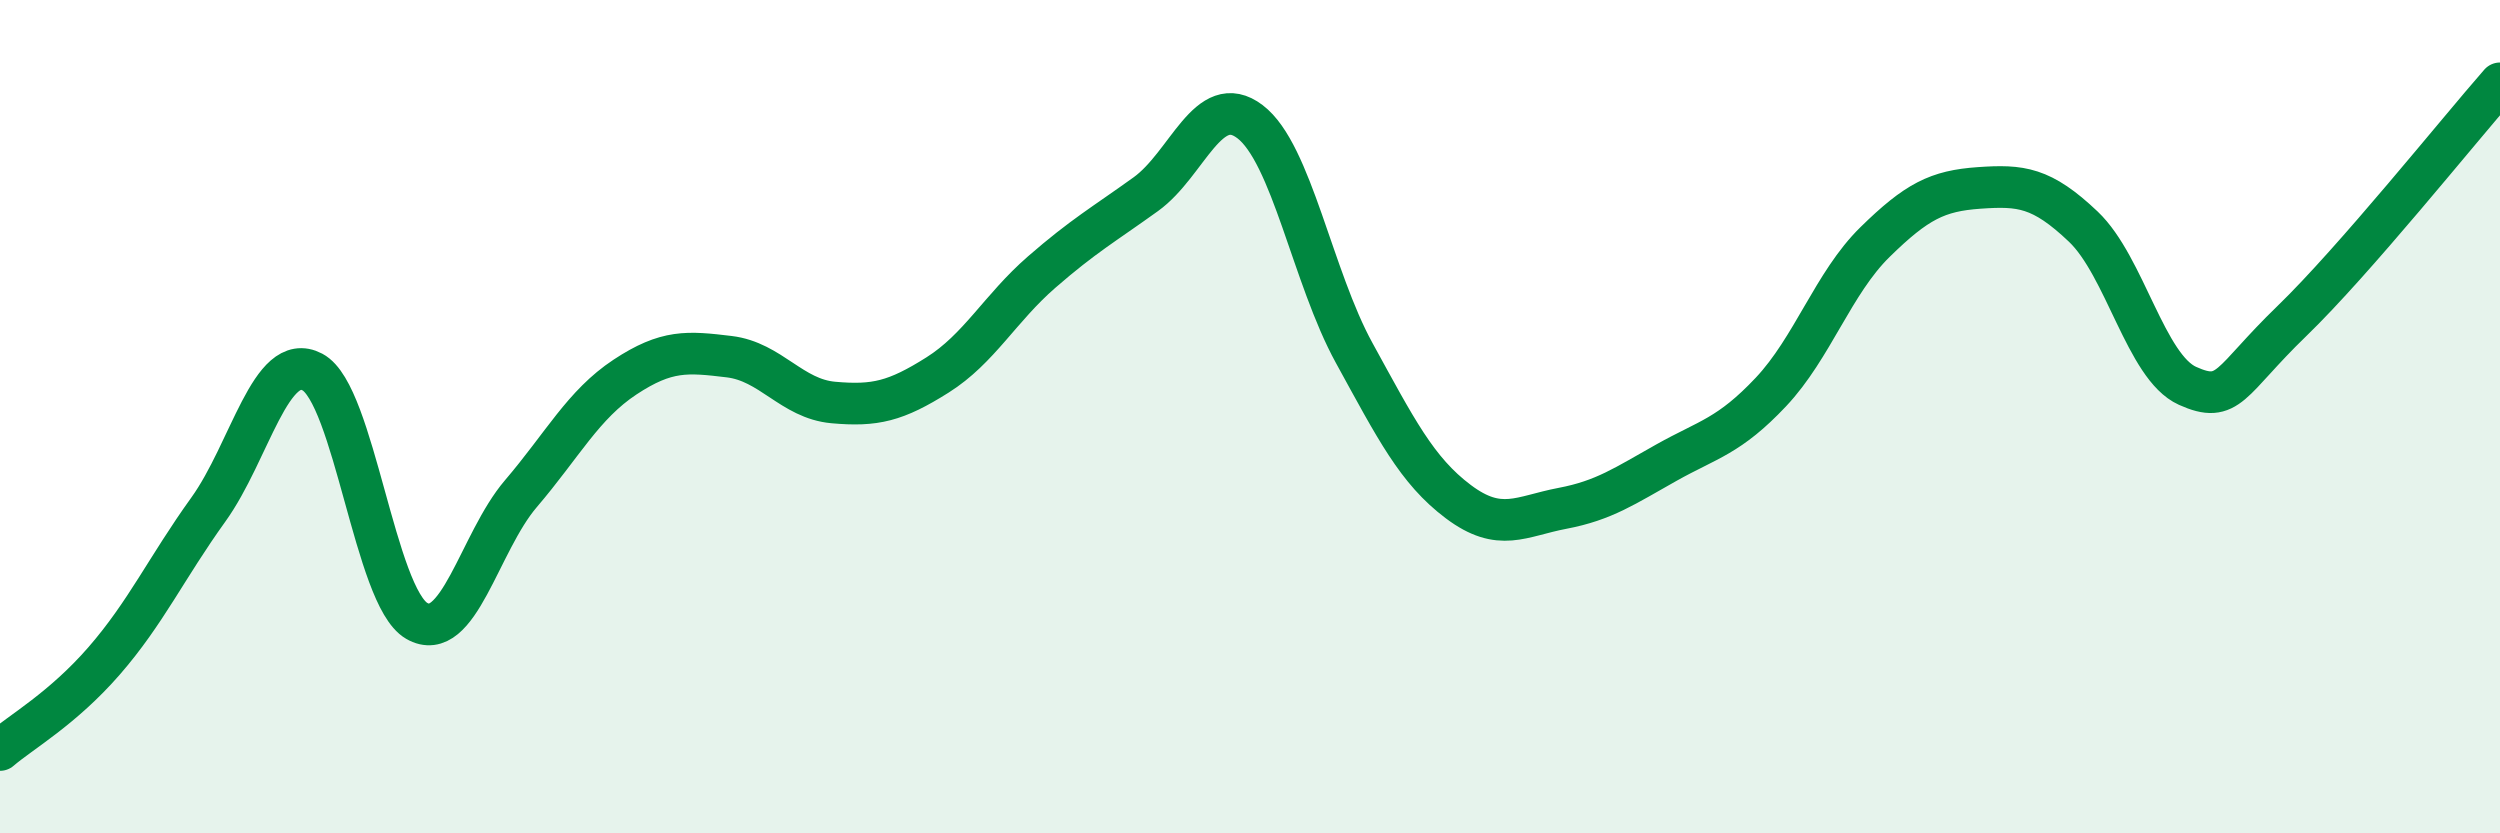
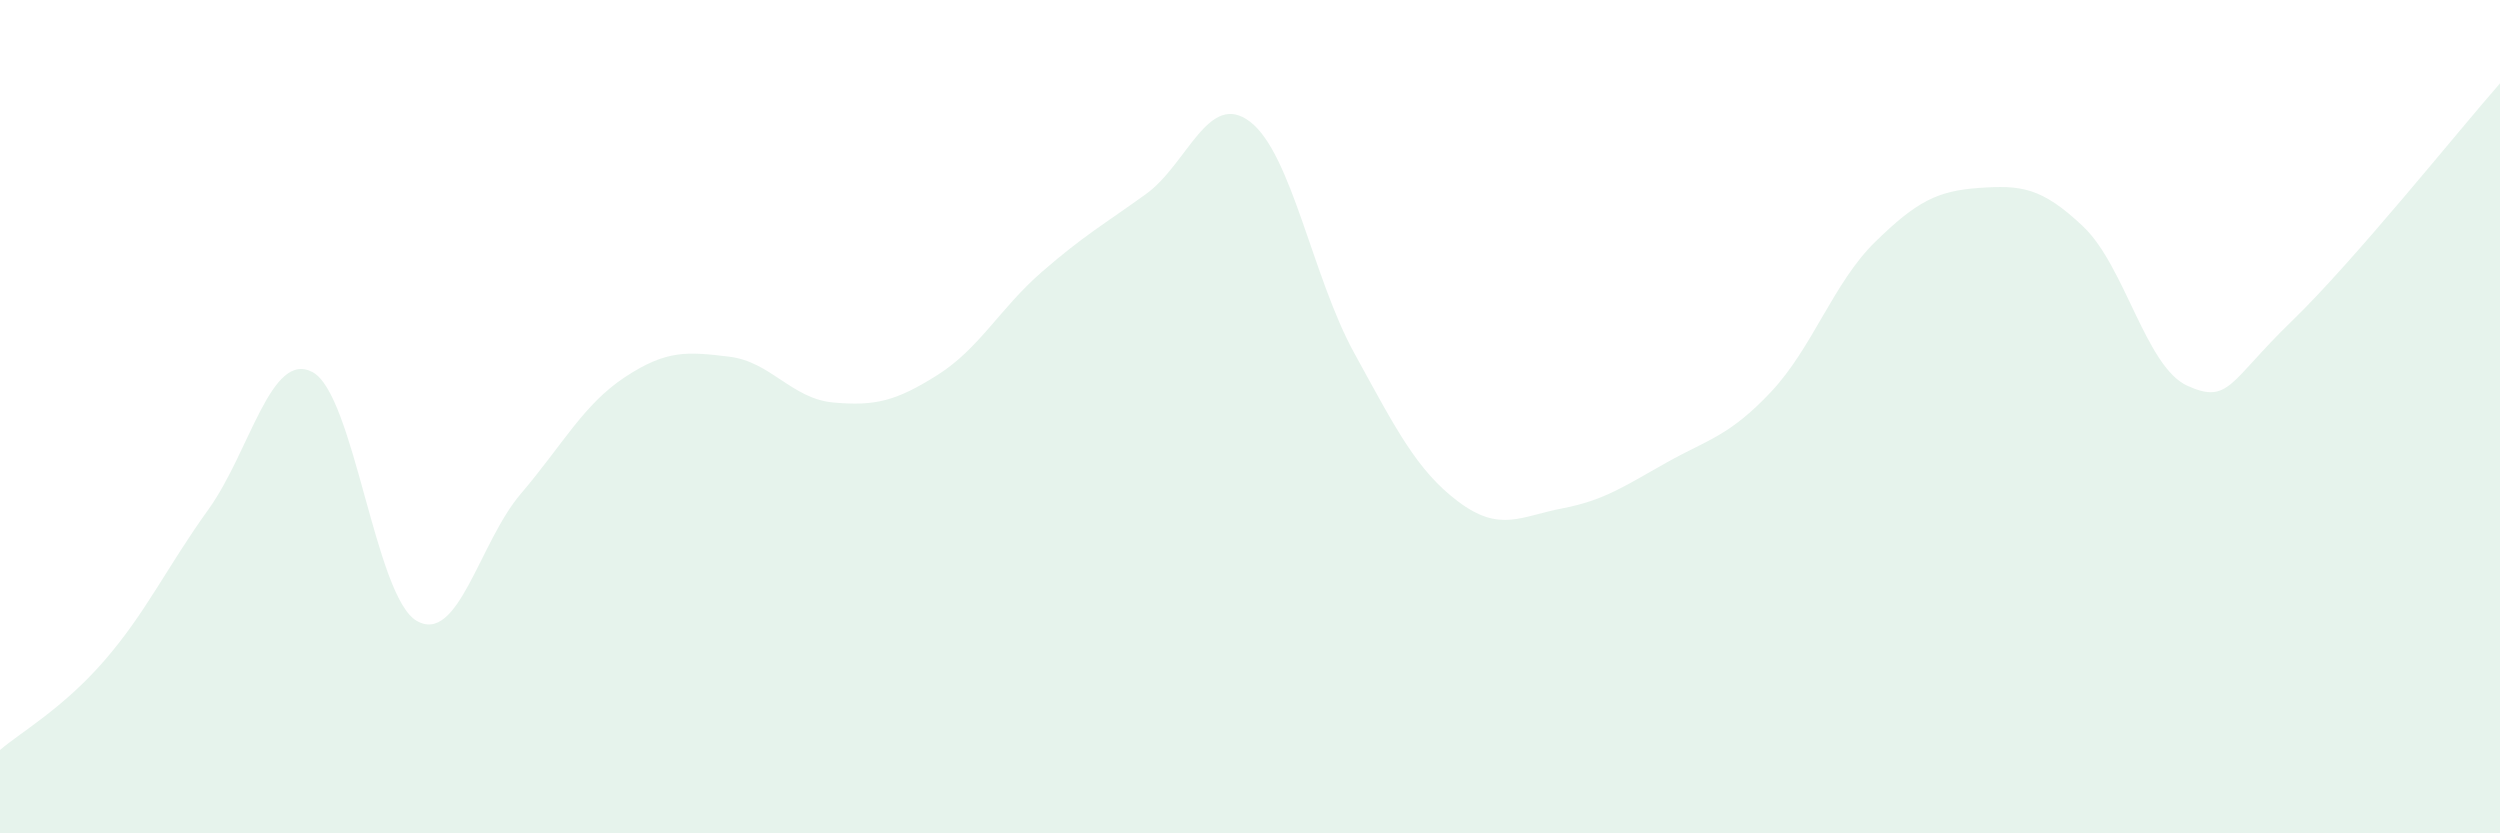
<svg xmlns="http://www.w3.org/2000/svg" width="60" height="20" viewBox="0 0 60 20">
  <path d="M 0,18 C 0.5,17.57 1.5,17.01 2.5,15.86 C 3.5,14.71 4,13.62 5,12.23 C 6,10.84 6.5,8.4 7.5,8.93 C 8.5,9.46 9,14.32 10,14.9 C 11,15.48 11.5,13.02 12.5,11.85 C 13.5,10.68 14,9.71 15,9.05 C 16,8.39 16.5,8.44 17.5,8.56 C 18.5,8.68 19,9.57 20,9.66 C 21,9.75 21.5,9.63 22.5,9 C 23.5,8.37 24,7.4 25,6.53 C 26,5.66 26.5,5.38 27.5,4.66 C 28.5,3.94 29,2.16 30,2.92 C 31,3.68 31.5,6.65 32.5,8.47 C 33.5,10.29 34,11.29 35,12.04 C 36,12.79 36.5,12.39 37.5,12.2 C 38.5,12.01 39,11.66 40,11.1 C 41,10.54 41.5,10.47 42.5,9.41 C 43.5,8.35 44,6.79 45,5.81 C 46,4.83 46.5,4.58 47.5,4.51 C 48.5,4.44 49,4.49 50,5.44 C 51,6.39 51.5,8.81 52.5,9.26 C 53.5,9.71 53.5,9.16 55,7.71 C 56.5,6.26 59,3.14 60,2L60 20L0 20Z" fill="#008740" opacity="0.1" stroke-linecap="round" stroke-linejoin="round" />
-   <path d="M 0,18 C 0.5,17.57 1.5,17.01 2.5,15.86 C 3.5,14.71 4,13.62 5,12.23 C 6,10.84 6.5,8.4 7.5,8.93 C 8.5,9.46 9,14.32 10,14.9 C 11,15.48 11.5,13.02 12.5,11.85 C 13.5,10.68 14,9.71 15,9.05 C 16,8.39 16.5,8.44 17.5,8.56 C 18.5,8.68 19,9.57 20,9.66 C 21,9.75 21.5,9.63 22.5,9 C 23.5,8.37 24,7.4 25,6.53 C 26,5.66 26.5,5.38 27.5,4.66 C 28.5,3.94 29,2.16 30,2.92 C 31,3.68 31.5,6.65 32.5,8.47 C 33.5,10.29 34,11.29 35,12.04 C 36,12.79 36.5,12.39 37.5,12.2 C 38.5,12.01 39,11.66 40,11.1 C 41,10.54 41.5,10.47 42.5,9.41 C 43.5,8.35 44,6.79 45,5.81 C 46,4.83 46.5,4.58 47.5,4.51 C 48.5,4.44 49,4.49 50,5.44 C 51,6.39 51.5,8.81 52.5,9.26 C 53.5,9.71 53.5,9.16 55,7.71 C 56.5,6.26 59,3.14 60,2" stroke="#008740" stroke-width="1" fill="none" stroke-linecap="round" stroke-linejoin="round" />
</svg>